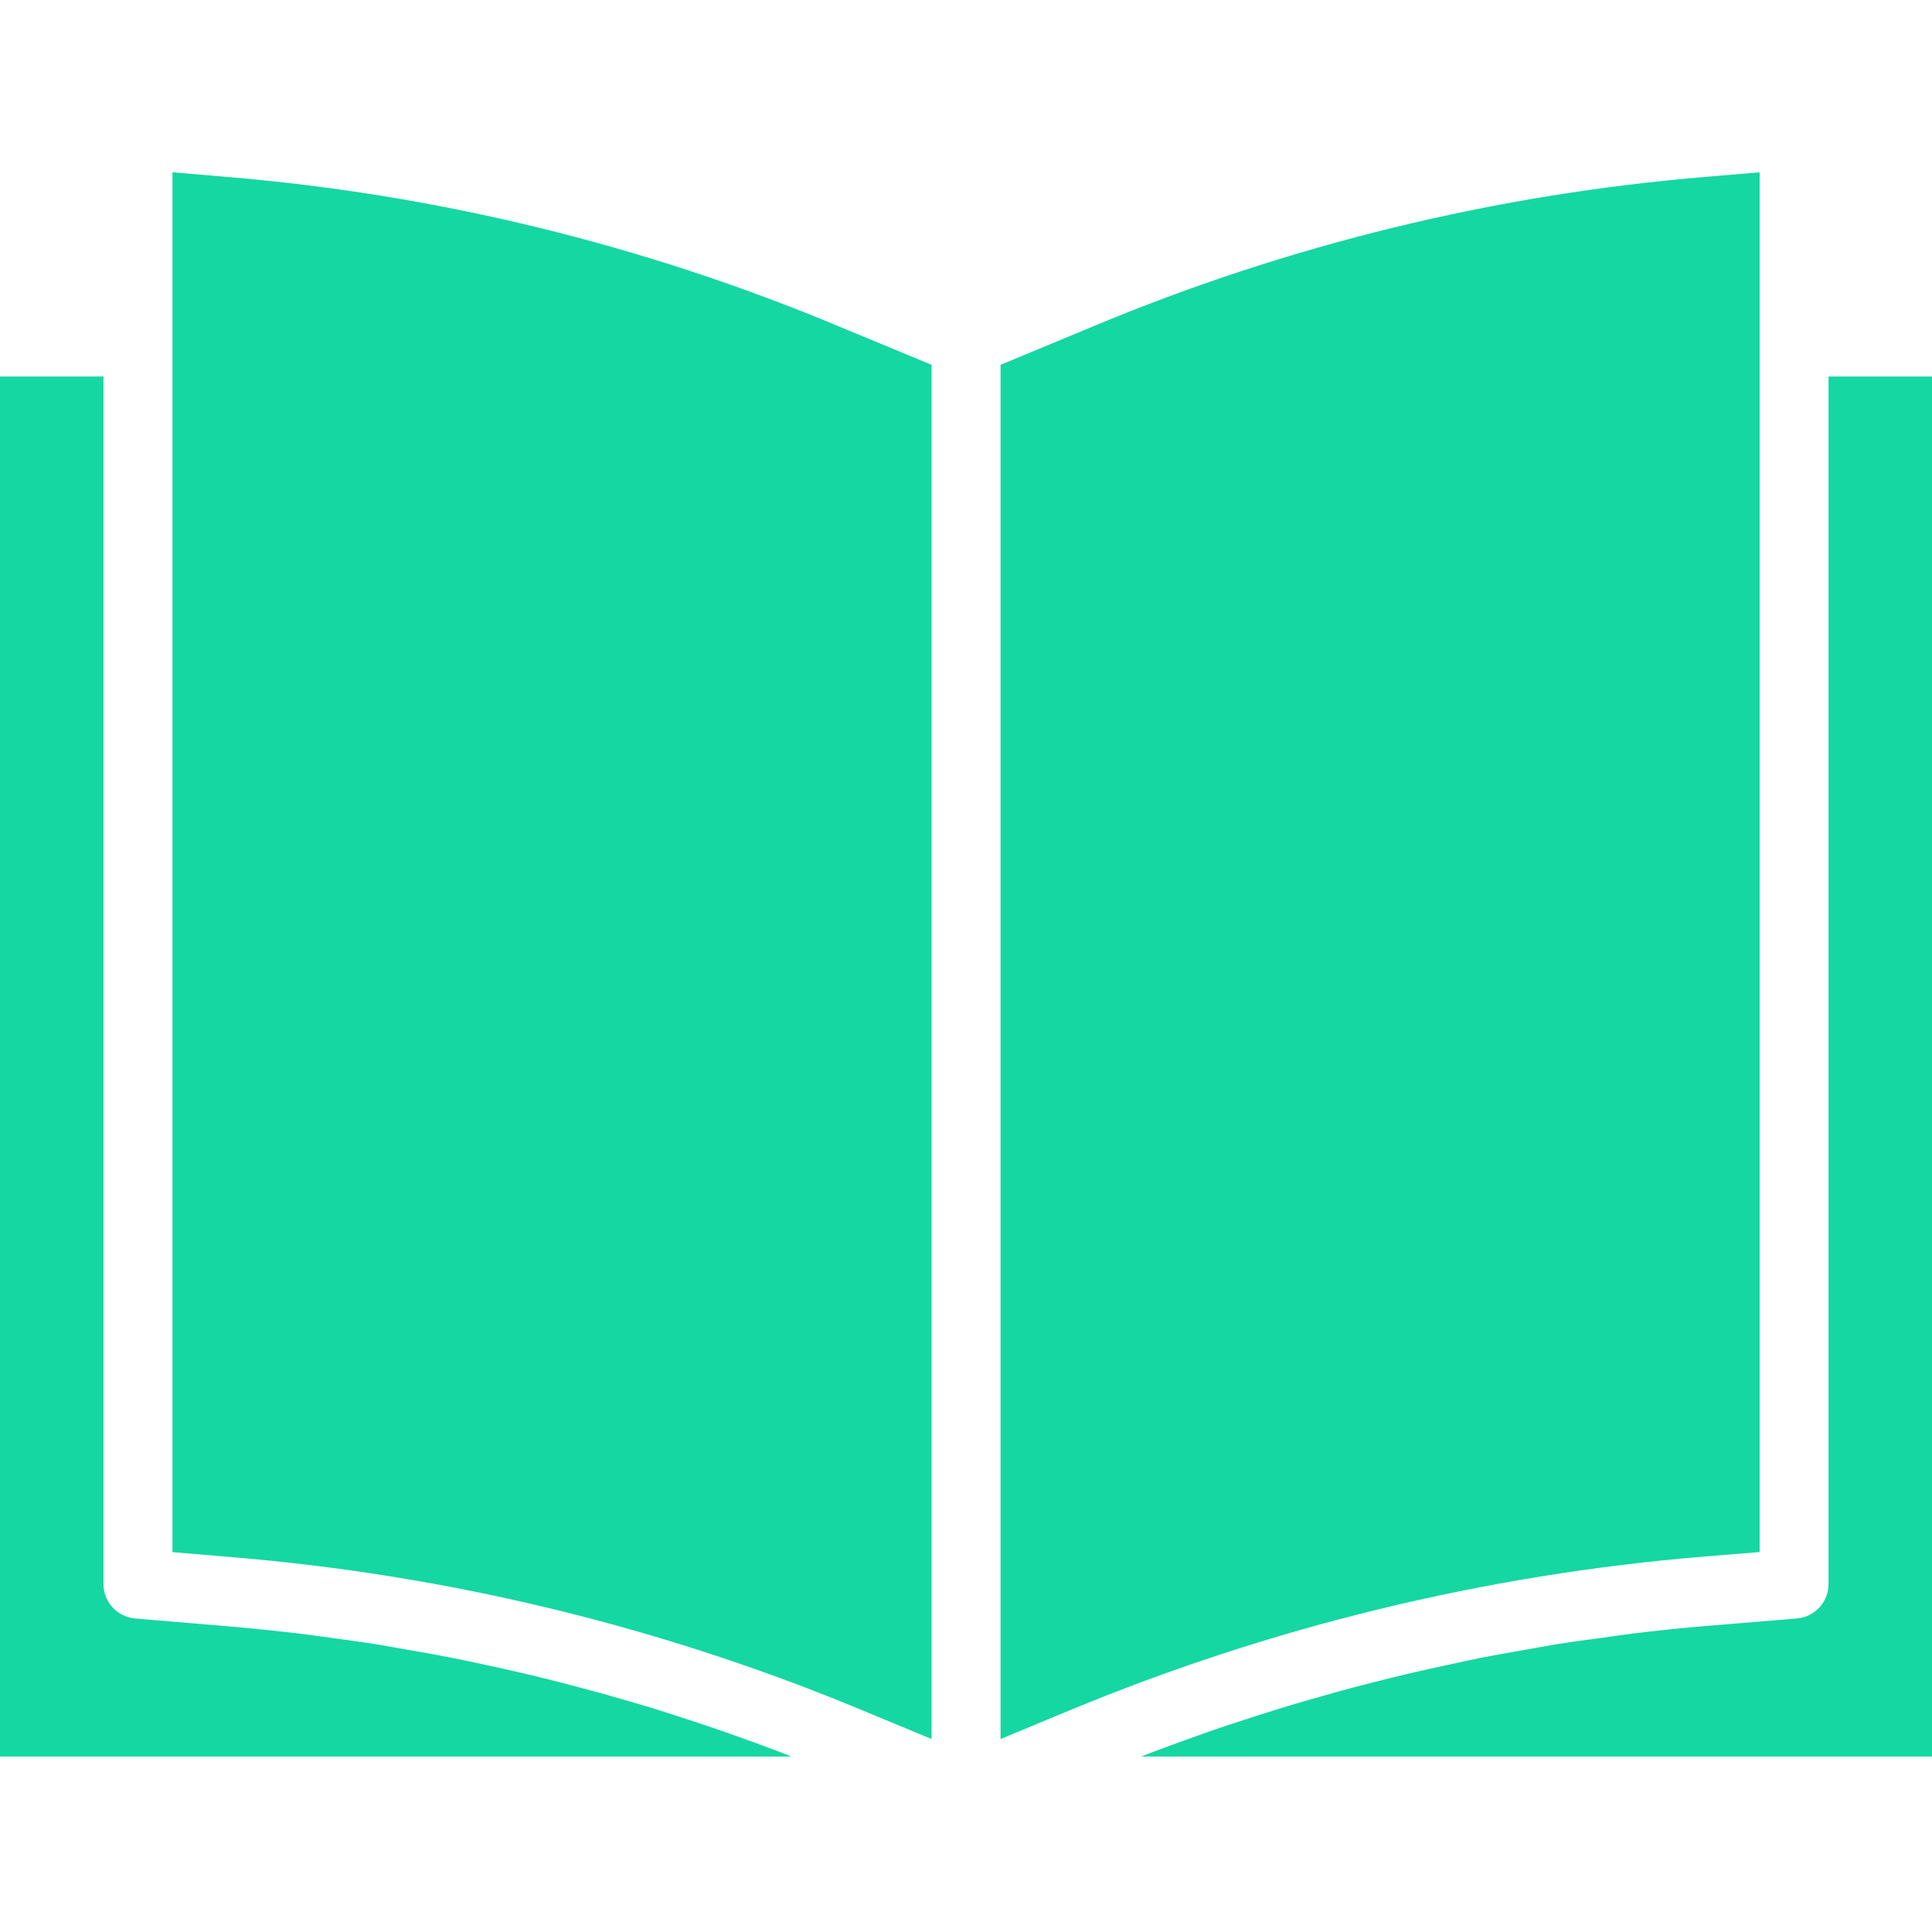
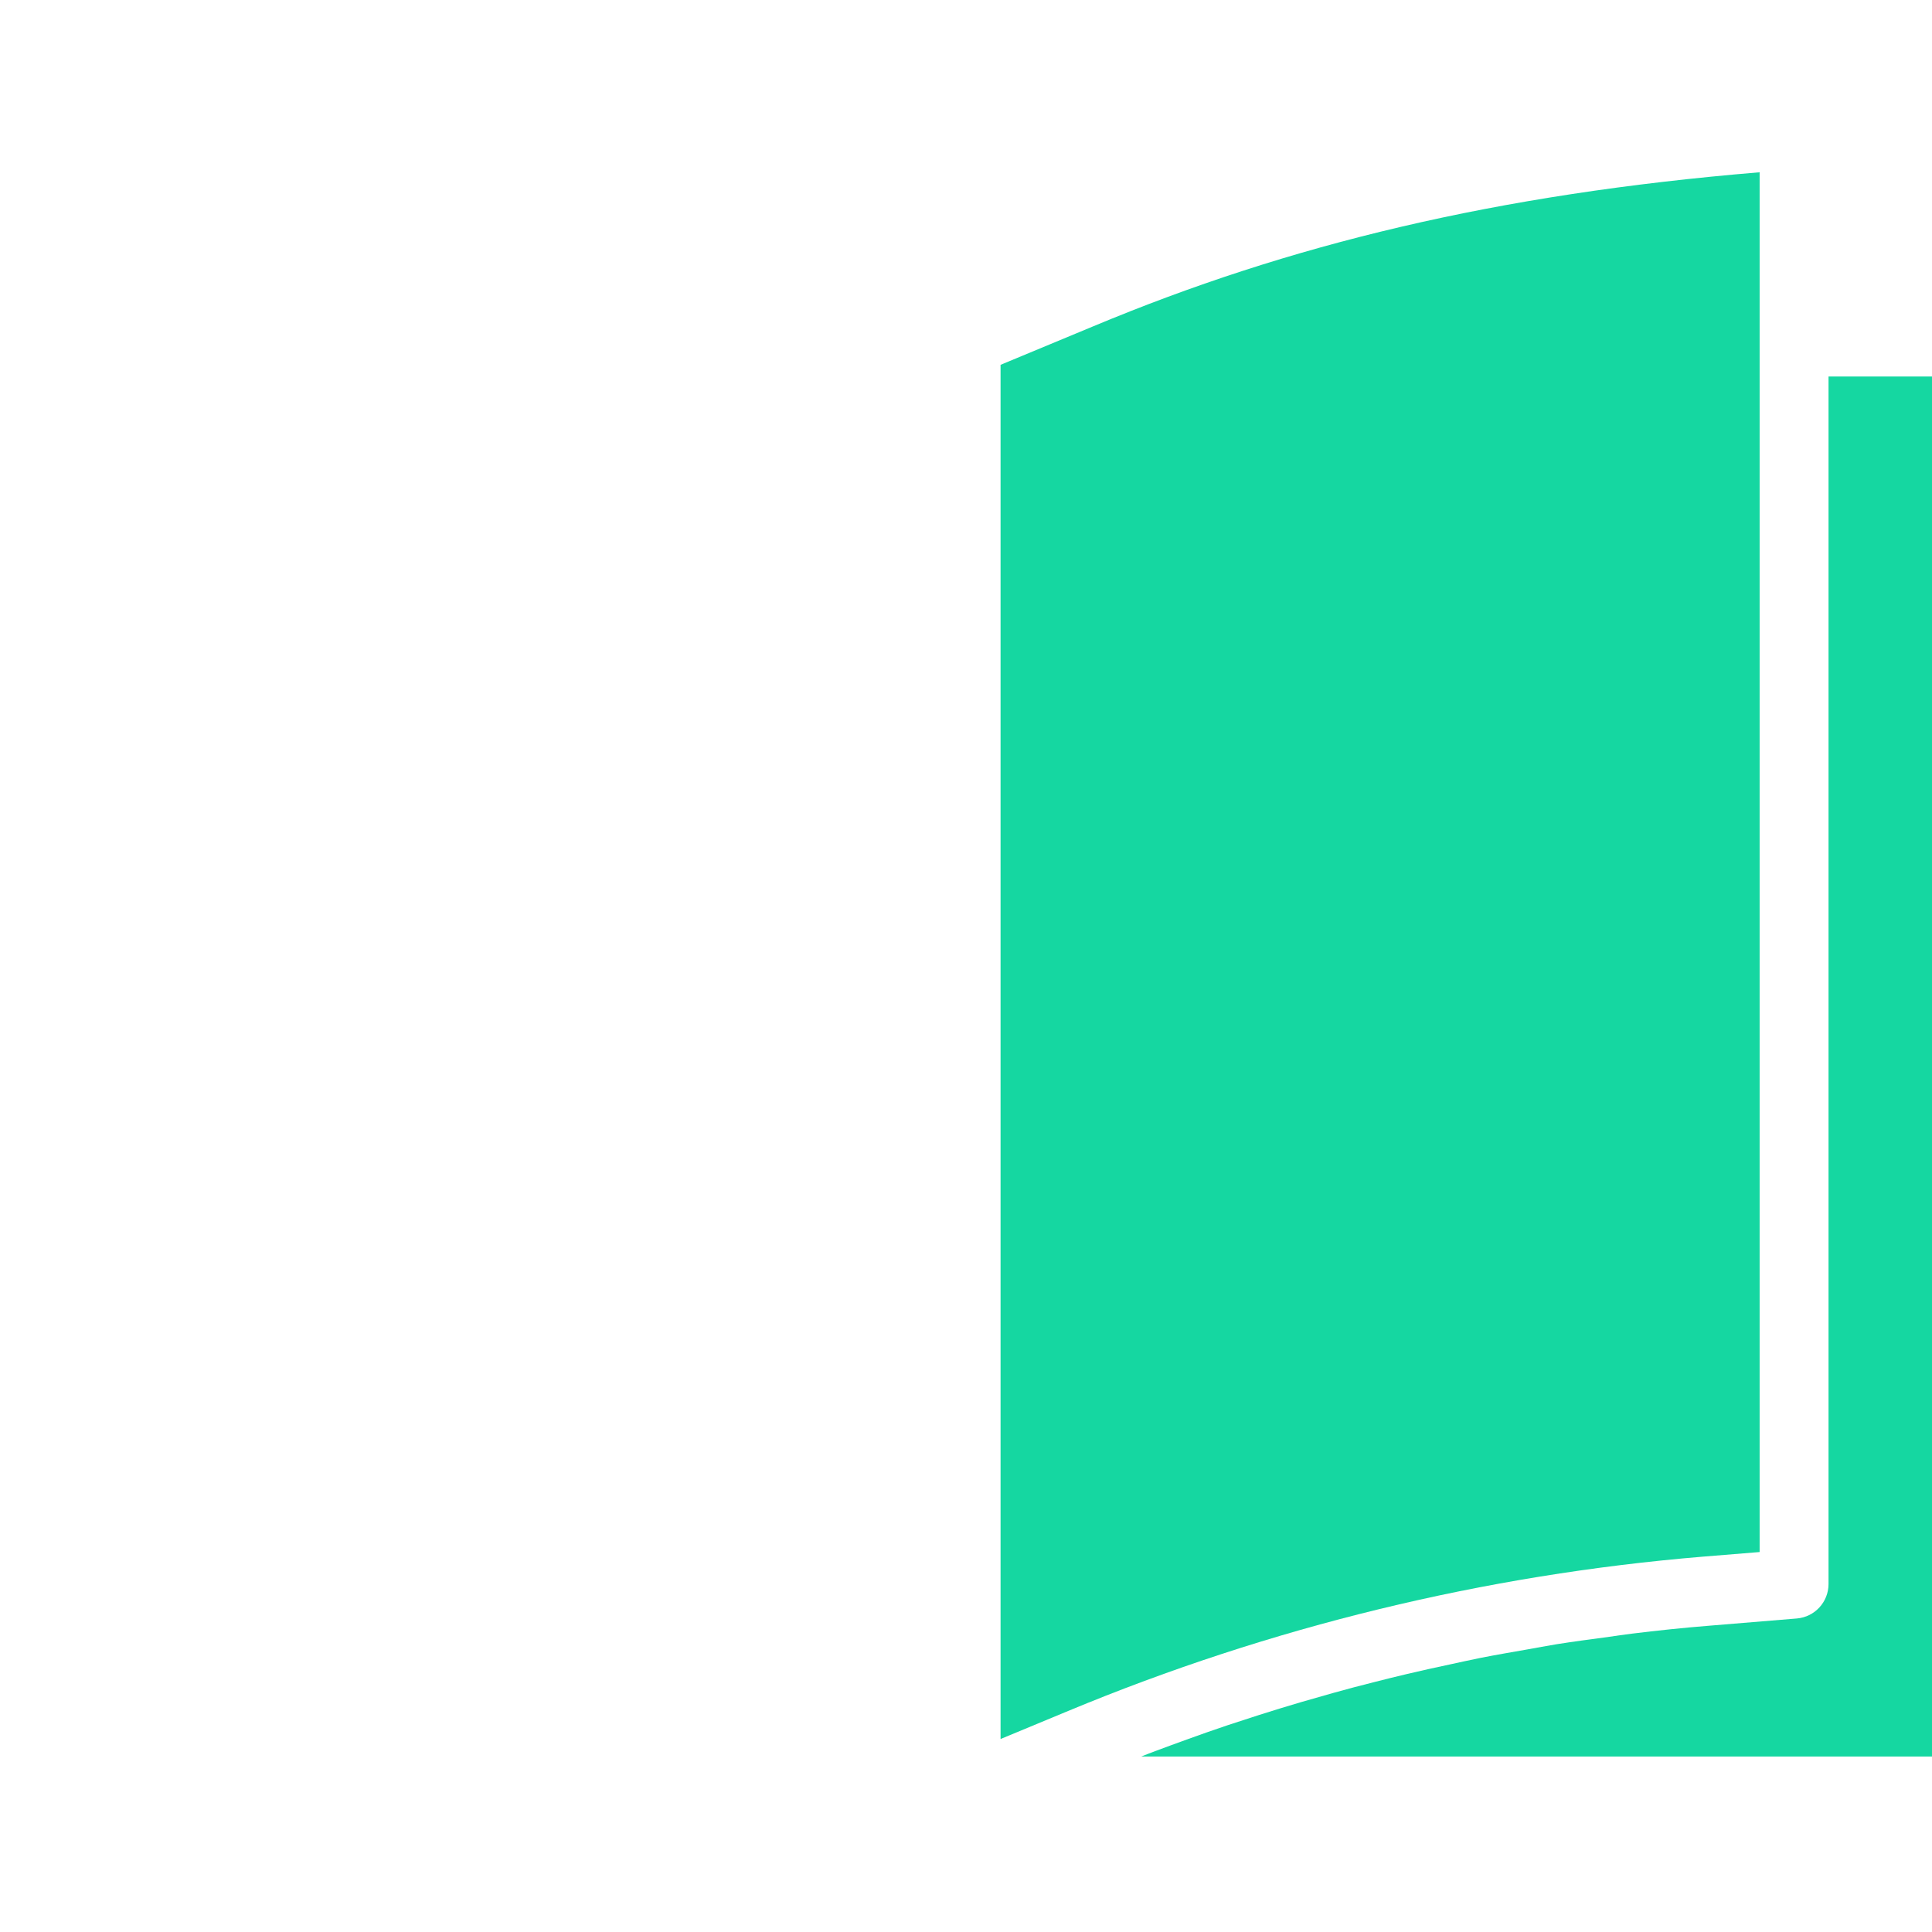
<svg xmlns="http://www.w3.org/2000/svg" width="18" height="18" viewBox="0 0 18 18" fill="none">
-   <path d="M16.394 14.46V1.605L15.903 1.647C13.936 1.809 12.007 2.279 10.186 3.04L9.322 3.399V16.202L9.951 15.941C11.836 15.157 13.831 14.672 15.865 14.503L16.394 14.46Z" fill="#15D7A1" />
+   <path d="M16.394 14.46V1.605C13.936 1.809 12.007 2.279 10.186 3.04L9.322 3.399V16.202L9.951 15.941C11.836 15.157 13.831 14.672 15.865 14.503L16.394 14.46Z" fill="#15D7A1" />
  <path d="M18 3.508H17.036V14.758C17.036 14.925 16.908 15.065 16.741 15.079L15.917 15.147C15.68 15.166 15.443 15.191 15.207 15.22C15.13 15.229 15.054 15.241 14.978 15.252C14.819 15.273 14.66 15.294 14.502 15.319C14.409 15.334 14.318 15.352 14.226 15.368C14.084 15.393 13.942 15.417 13.8 15.445C13.704 15.464 13.607 15.486 13.509 15.507C13.374 15.536 13.24 15.565 13.106 15.597C13.006 15.62 12.906 15.646 12.806 15.671C12.676 15.703 12.547 15.738 12.417 15.774C12.317 15.802 12.216 15.831 12.116 15.86C11.987 15.898 11.861 15.937 11.734 15.977C11.634 16.01 11.535 16.042 11.436 16.074C11.309 16.117 11.182 16.161 11.056 16.207C10.96 16.242 10.863 16.277 10.765 16.314C10.72 16.33 10.677 16.348 10.633 16.365H18V3.508Z" fill="#15D7A1" />
-   <path d="M2.098 1.647L1.607 1.605V14.461L2.178 14.509C4.211 14.679 6.205 15.167 8.086 15.956L8.679 16.202V3.399L7.816 3.041C5.995 2.28 4.065 1.809 2.098 1.647Z" fill="#15D7A1" />
-   <path d="M0 3.508V16.365H7.372C7.333 16.349 7.293 16.333 7.253 16.318C7.161 16.283 7.069 16.25 6.976 16.216C6.845 16.168 6.715 16.122 6.583 16.078C6.488 16.046 6.393 16.015 6.297 15.984C6.167 15.941 6.036 15.901 5.905 15.863C5.808 15.835 5.712 15.807 5.616 15.78C5.484 15.743 5.351 15.709 5.218 15.674C5.122 15.65 5.025 15.625 4.927 15.602C4.792 15.57 4.657 15.54 4.521 15.511C4.425 15.49 4.329 15.469 4.232 15.45C4.092 15.422 3.951 15.397 3.811 15.373C3.718 15.356 3.626 15.34 3.534 15.324C3.378 15.299 3.222 15.278 3.066 15.257C2.988 15.247 2.909 15.234 2.831 15.225C2.595 15.197 2.359 15.172 2.124 15.152L1.258 15.079C1.092 15.065 0.964 14.925 0.964 14.758V3.508H0Z" fill="#15D7A1" />
</svg>